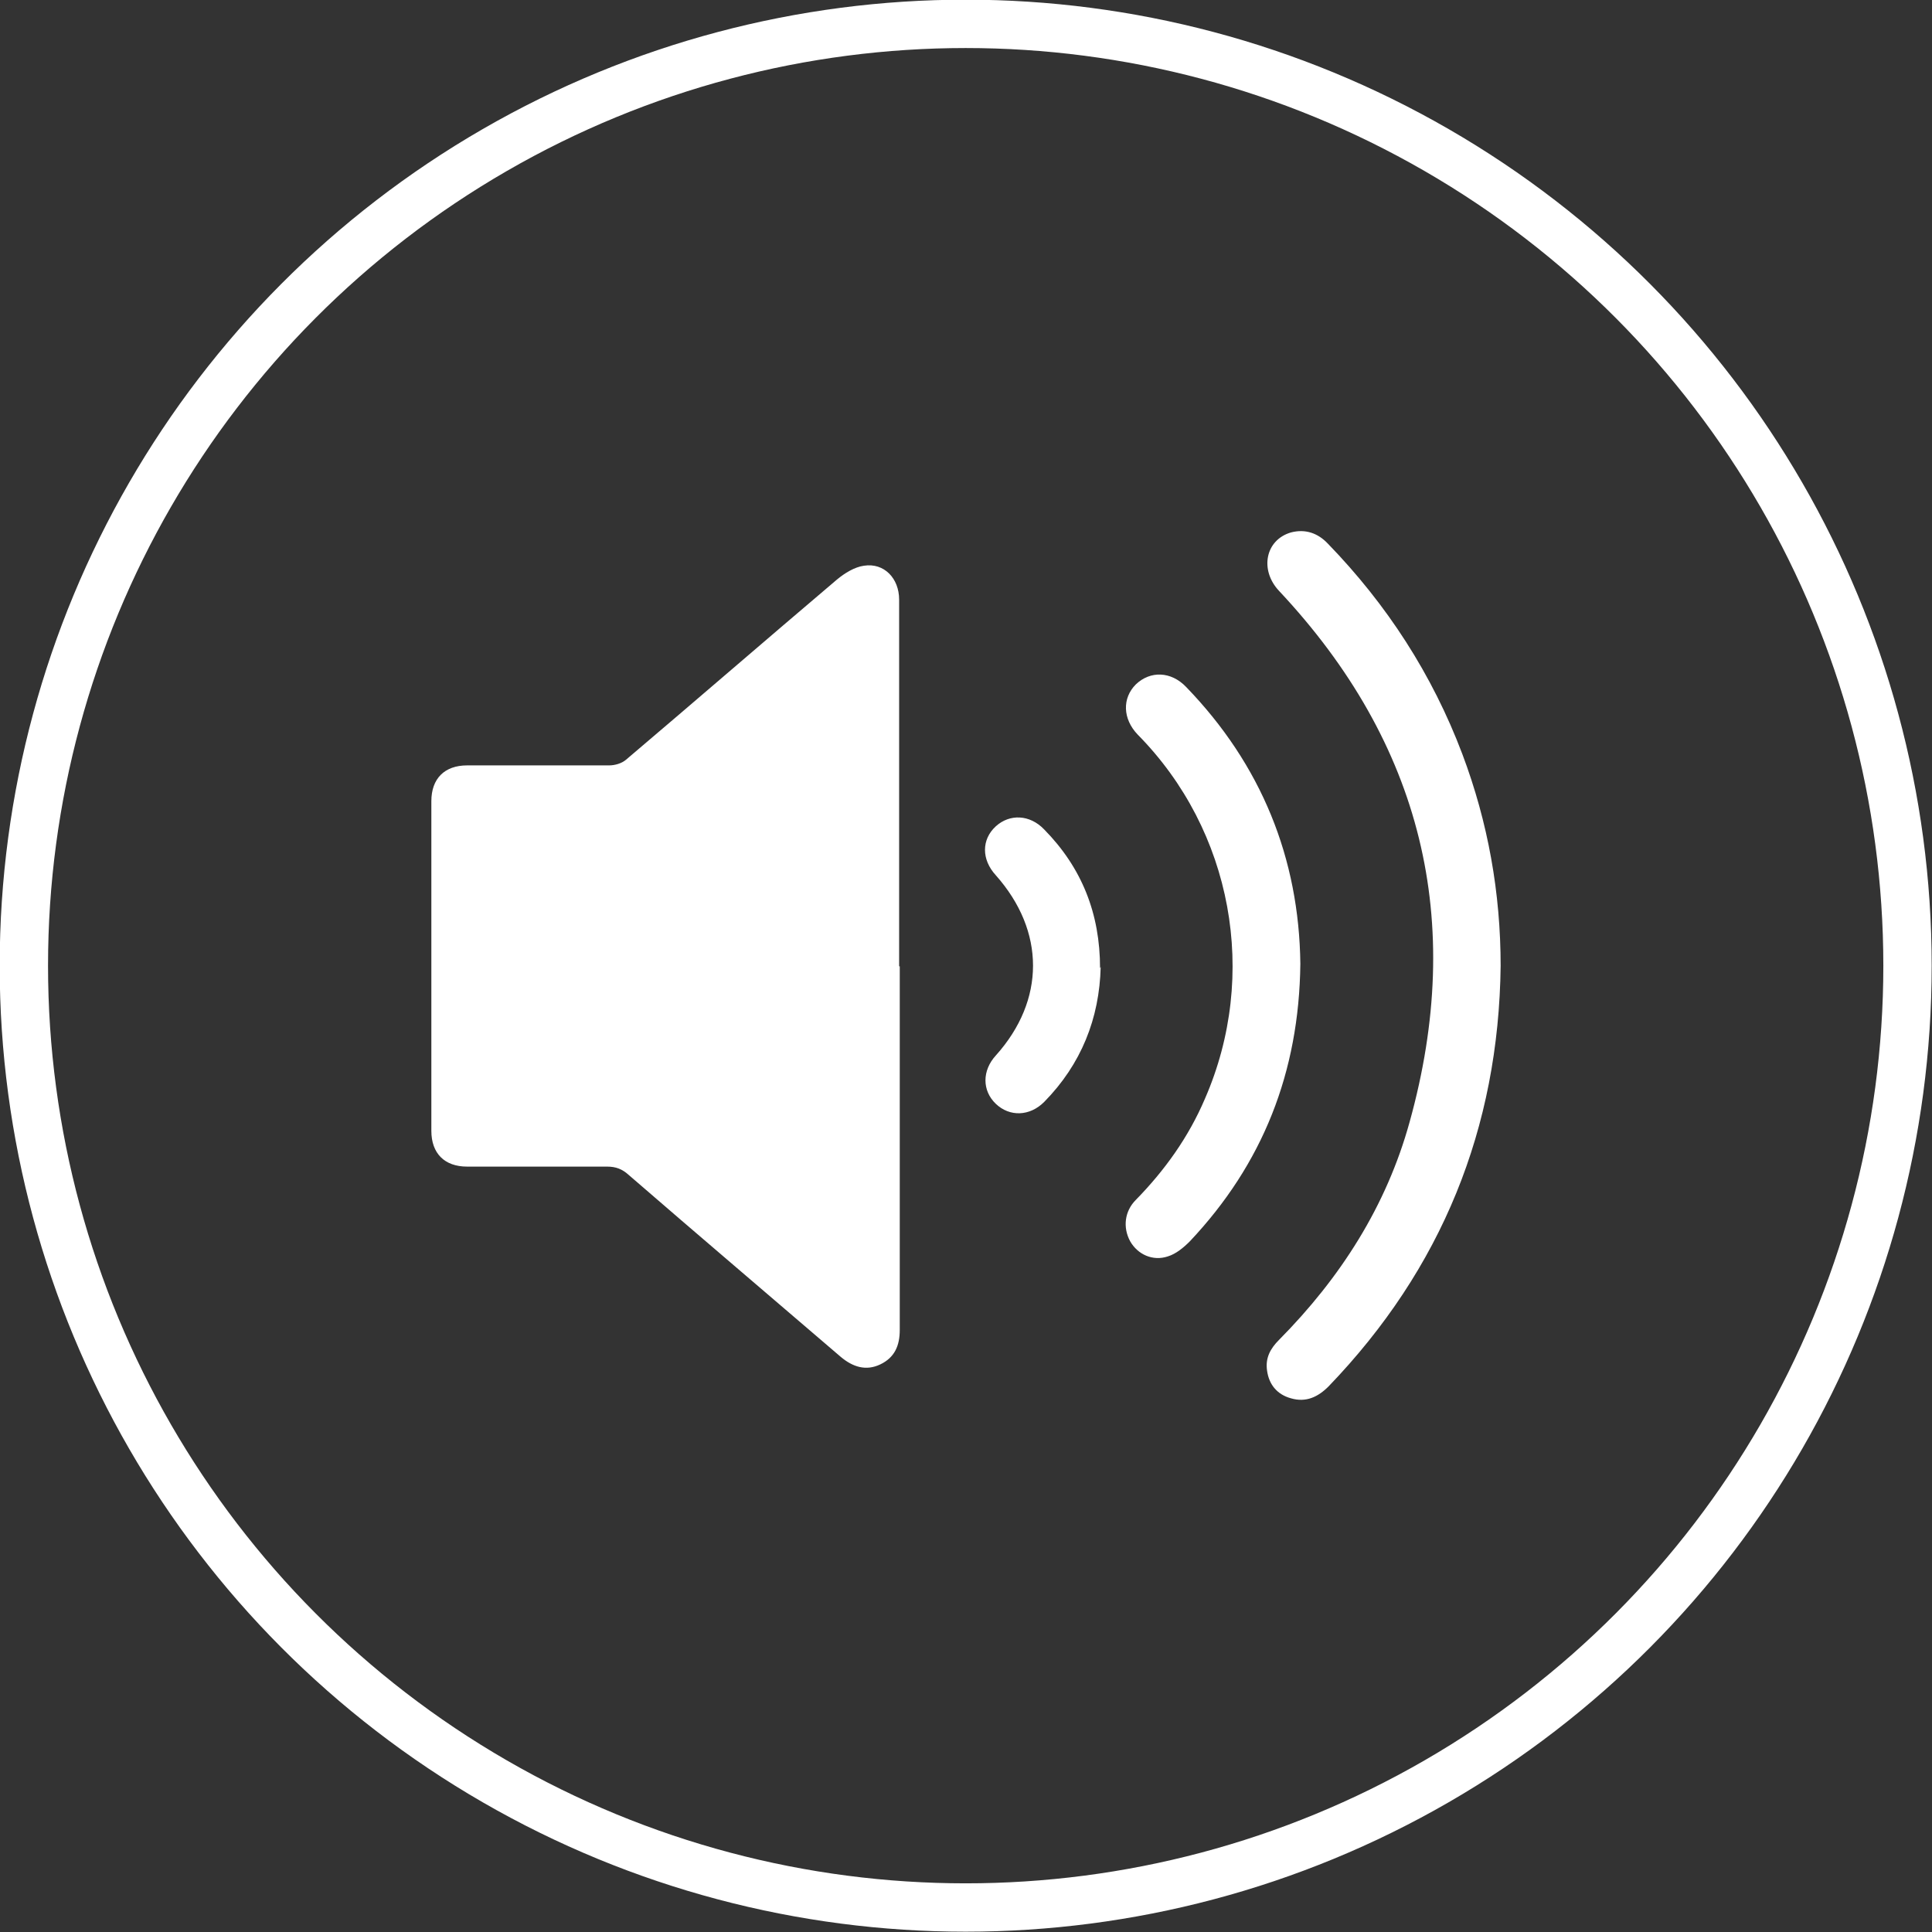
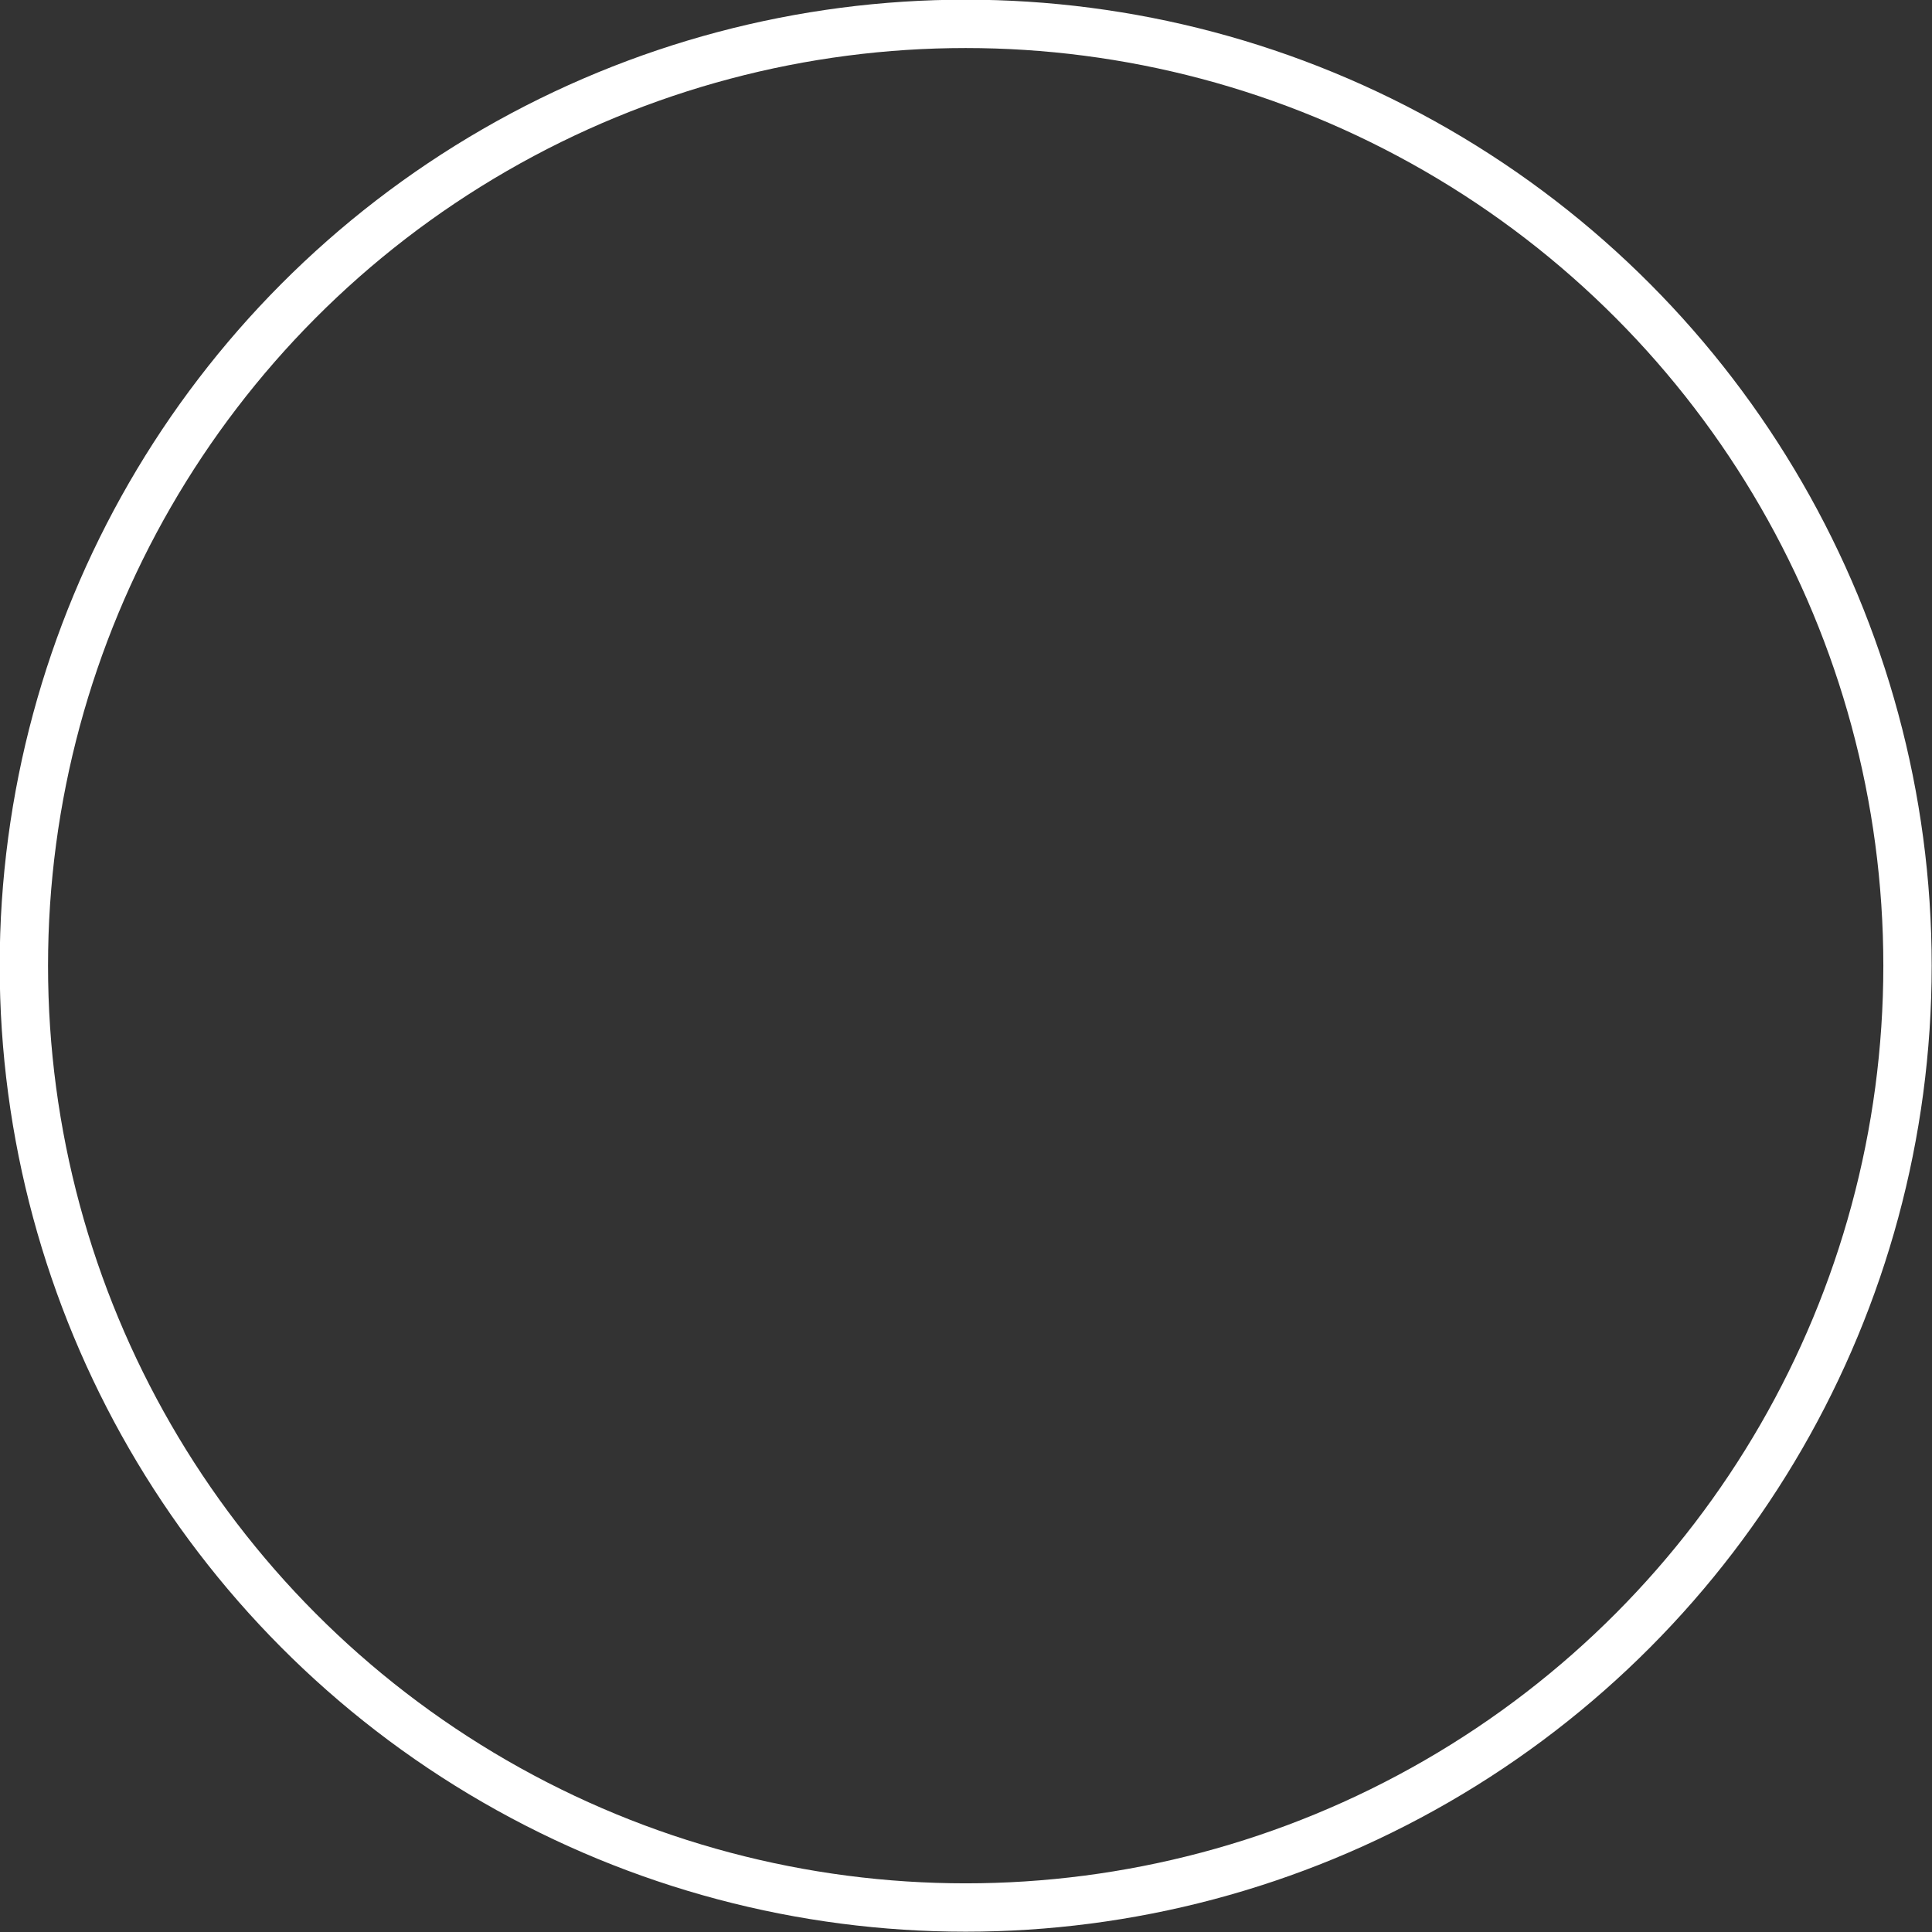
<svg xmlns="http://www.w3.org/2000/svg" id="_レイヤー_2" data-name="レイヤー 2" viewBox="0 0 30.77 30.77">
  <rect x="0" y="0" width="30.77" height="30.77" fill="#333333" stroke="none" />
  <defs>
    <style>
      .cls-1 {
        fill: none;
        stroke: #fff;
        stroke-miterlimit: 10;
        stroke-width: .77px;
      }

      .cls-2 {
        fill: #fff;
      }
    </style>
  </defs>
  <g id="sound_off" data-name="sound off">
    <g>
-       <path class="cls-2" d="M14.32,15.39c0-1.95,0-3.89,0-5.84,0-.34-.24-.59-.56-.54-.15.02-.31.12-.43.22-1.12.95-2.24,1.92-3.36,2.87-.07.06-.18.09-.27.09-.75,0-1.51,0-2.26,0-.36,0-.57.21-.57.57,0,1.75,0,3.5,0,5.25,0,.36.21.57.57.57.74,0,1.49,0,2.23,0,.14,0,.24.04.34.13,1.12.97,2.25,1.93,3.38,2.9.19.16.4.23.63.12.23-.11.31-.3.31-.55,0-1.93,0-3.86,0-5.79ZM23.9,15.39c0-1.17-.2-2.29-.61-3.38-.48-1.27-1.2-2.38-2.14-3.35-.16-.17-.36-.24-.59-.18-.41.12-.5.6-.19.93,2.28,2.43,2.97,5.26,2.08,8.46-.37,1.34-1.1,2.48-2.08,3.47-.14.14-.22.29-.19.49.03.22.16.38.38.44.24.07.43-.02.6-.19,1.8-1.87,2.71-4.11,2.74-6.7ZM20.71,15.35c-.02-1.68-.62-3.17-1.82-4.41-.24-.25-.57-.26-.8-.04-.22.22-.21.55.03.8,1.51,1.53,1.93,3.83,1.07,5.8-.26.61-.64,1.14-1.1,1.61-.18.18-.21.44-.09.66.12.21.36.32.6.24.13-.04.25-.14.35-.24,1.16-1.23,1.74-2.69,1.76-4.42ZM17.52,15.42c0-.87-.29-1.6-.89-2.21-.23-.24-.55-.25-.77-.05-.23.21-.23.53,0,.78.79.89.79,1.99,0,2.87-.22.24-.22.56,0,.77.22.21.54.2.77-.03.59-.6.88-1.33.9-2.15Z" />
      <circle class="cls-1" cx="15.38" cy="15.38" r="15" />
    </g>
  </g>
</svg>